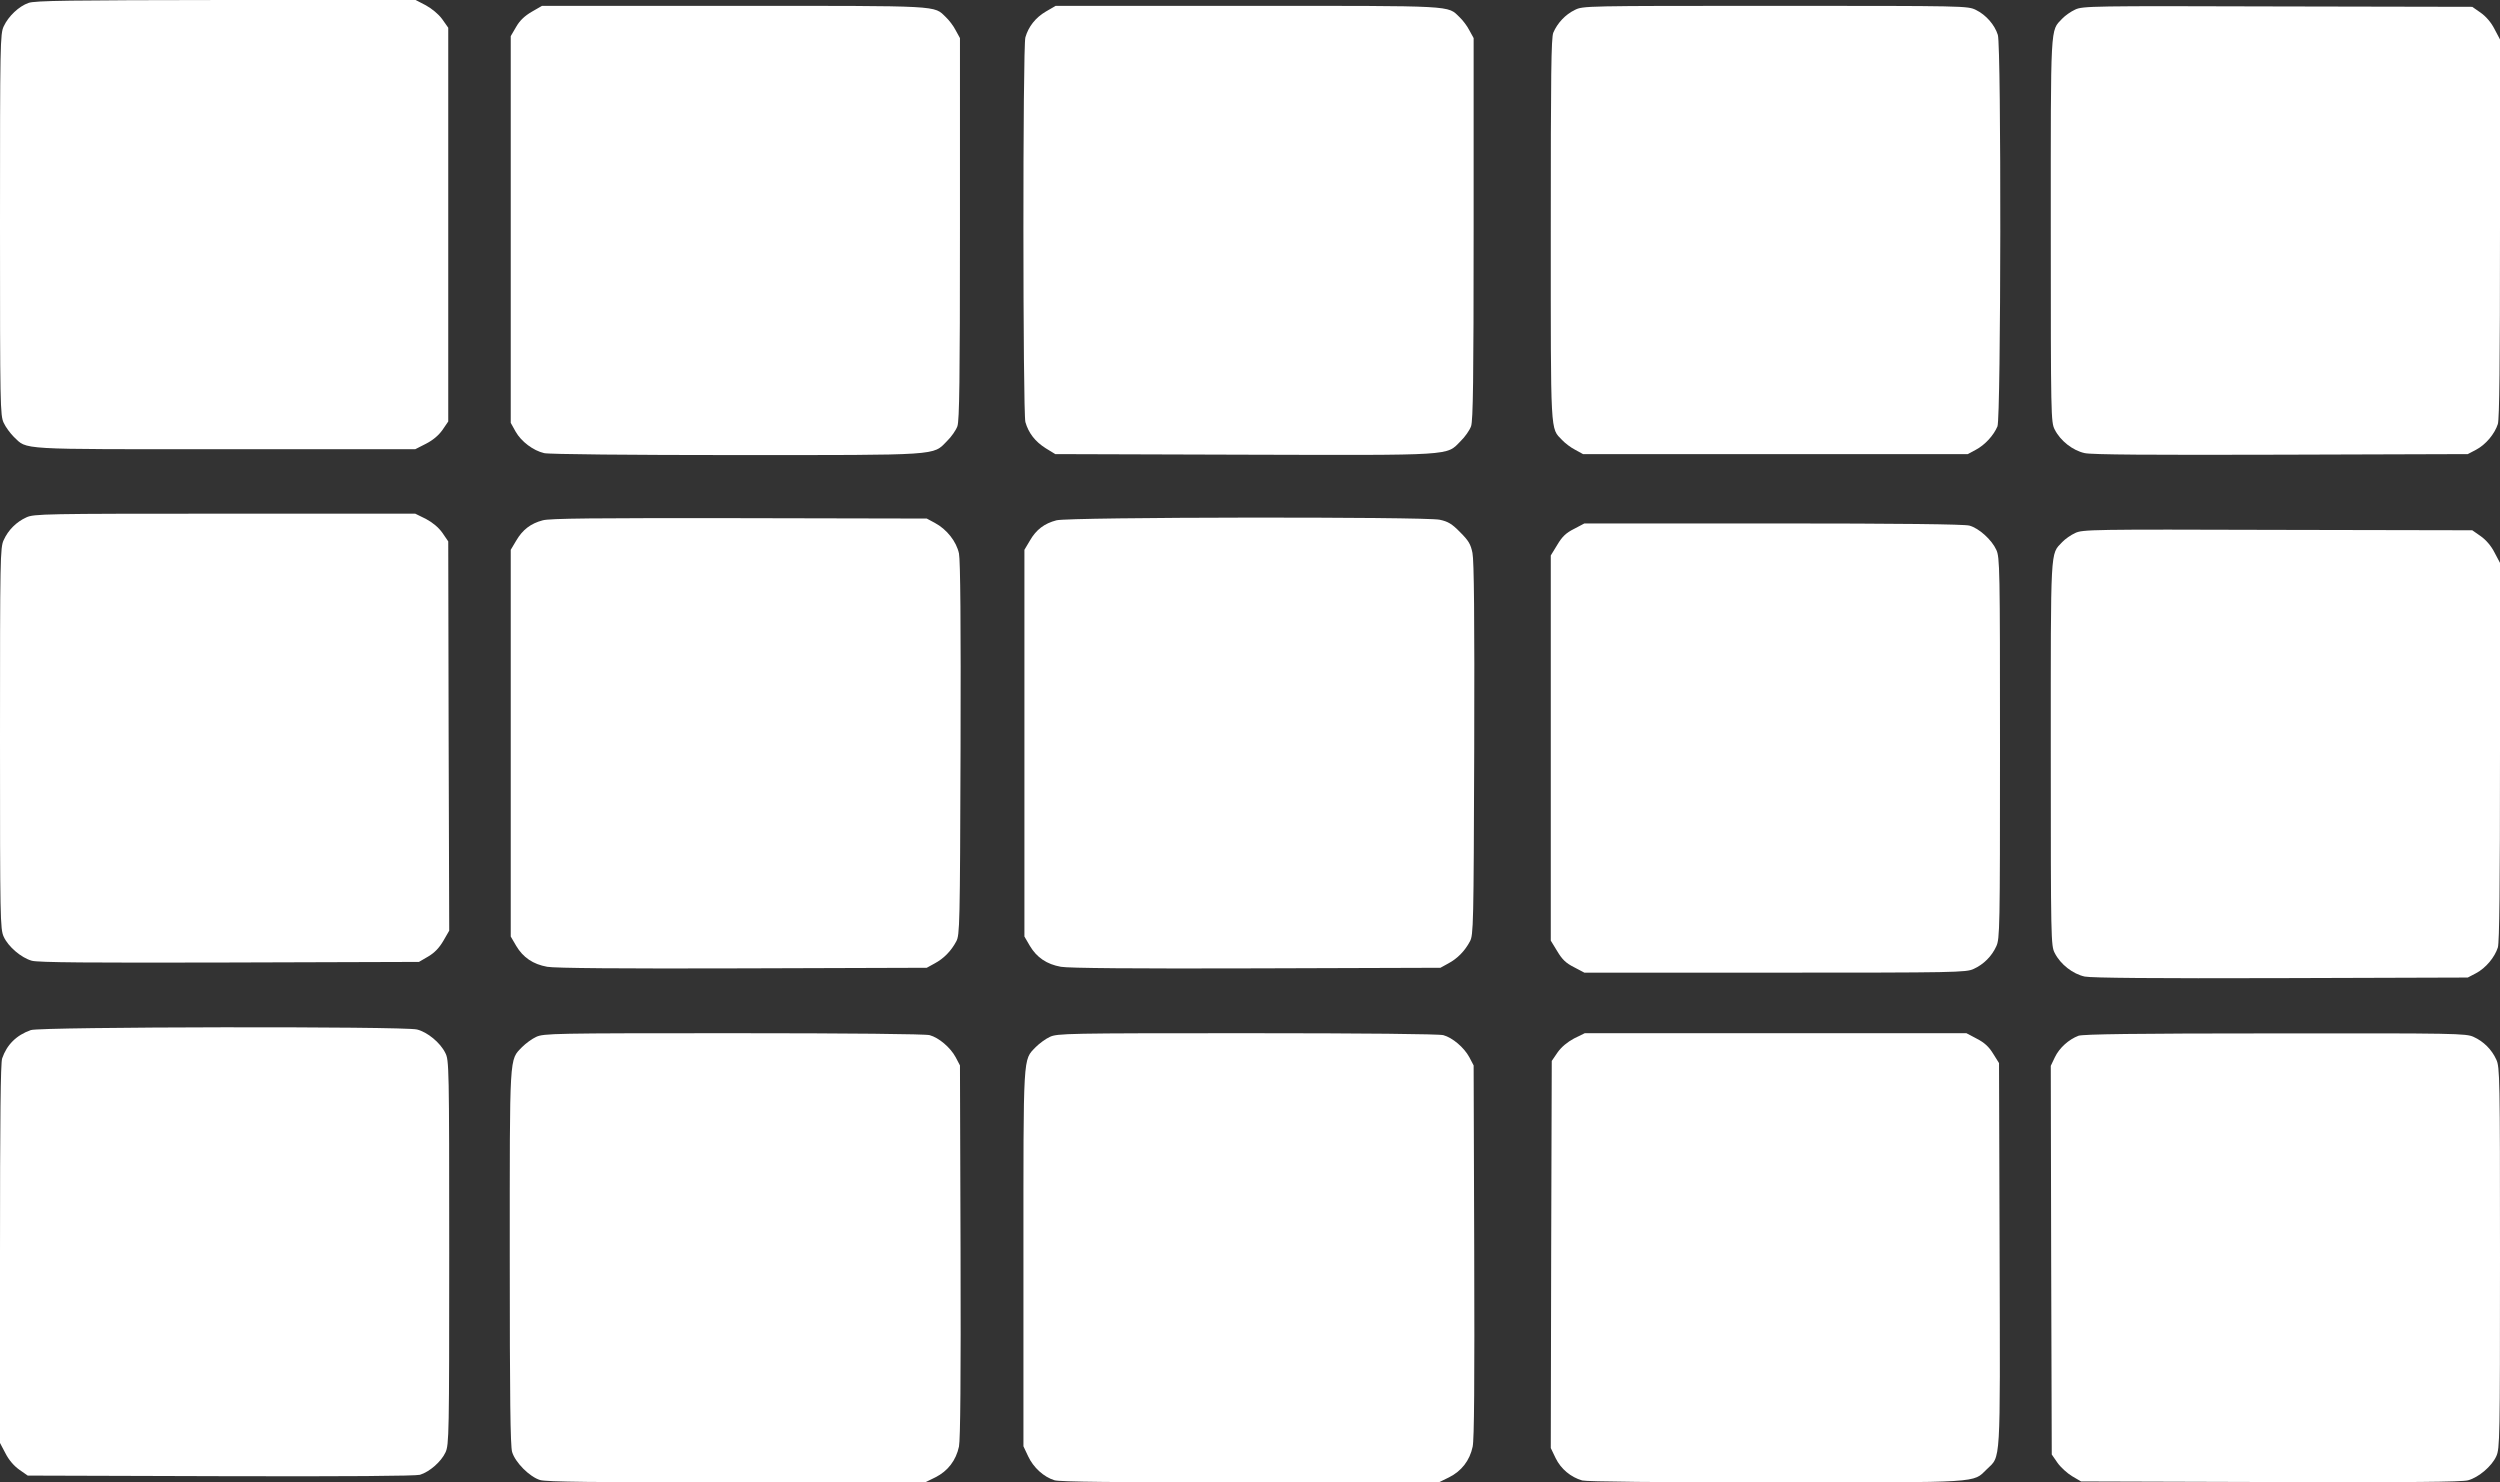
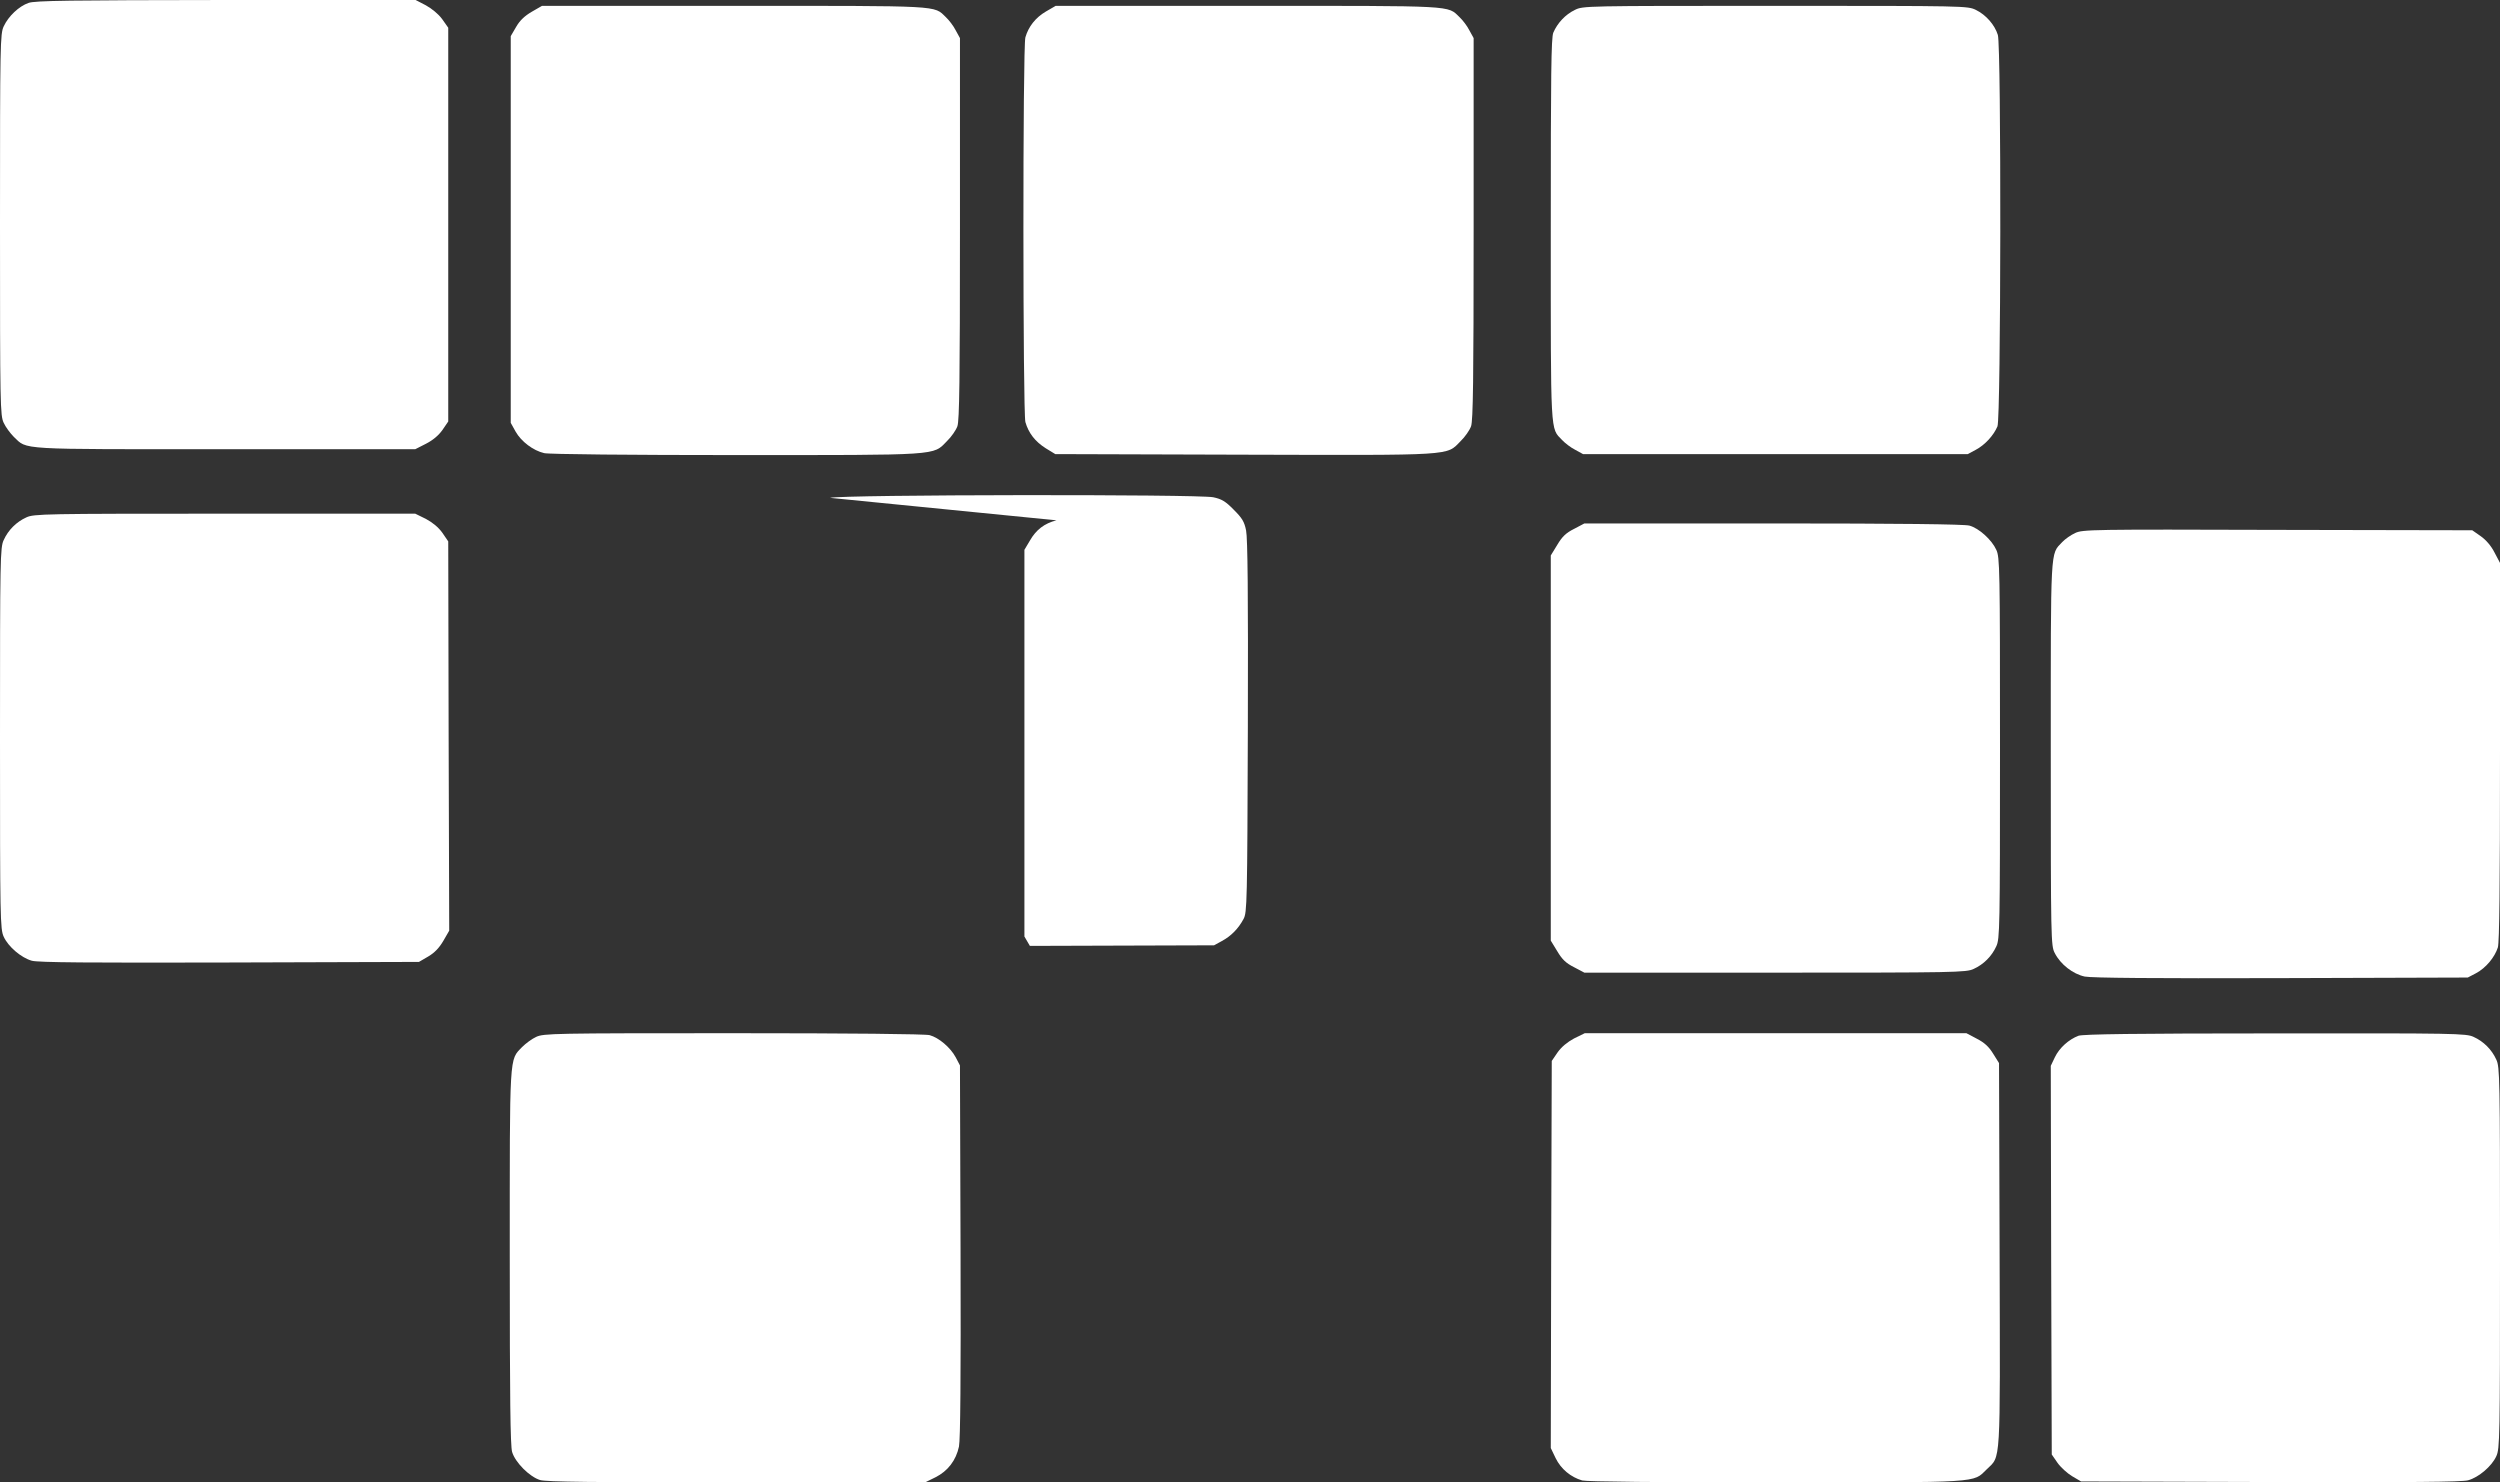
<svg xmlns="http://www.w3.org/2000/svg" version="1.0" width="1280pt" height="759pt" viewBox="0 0 1280 759" preserveAspectRatio="xMidYMid meet">
  <rect x="0" y="0" width="1280" height="759" fill="#333333" stroke="none" />
  <g transform="translate(0,759) scale(0.1,-0.1)" fill="#ffffff" stroke="none">
    <path d="M146 7575 c-49 -17 -103 -68 -127 -120 -18 -38 -19 -86 -19 -1015 0 -929 1 -977 19 -1015 10 -22 34 -54 52 -72 71 -67 8 -63 1082 -63 l973 0 55 28 c35 18 64 42 84 70 l30 44 0 1008 0 1008 -31 44 c-19 26 -53 54 -84 71 l-52 27 -972 0 c-800 -1 -978 -3 -1010 -15z" />
    <path d="M2723 7530 c-36 -21 -61 -44 -80 -77 l-28 -48 0 -990 0 -990 25 -45 c29 -51 90 -97 146 -110 22 -6 451 -10 980 -10 1056 0 1009 -3 1082 71 23 22 47 57 54 77 10 30 13 234 13 1012 l0 975 -22 40 c-11 22 -34 52 -50 67 -64 61 -10 58 -1085 58 l-983 0 -52 -30z" />
    <path d="M5355 7531 c-53 -31 -89 -77 -105 -132 -14 -47 -13 -1922 0 -1970 16 -56 50 -100 104 -134 l49 -30 965 -3 c1086 -3 1036 -6 1110 69 23 22 47 57 54 77 10 30 13 234 13 1012 l0 975 -22 40 c-11 22 -34 52 -50 67 -64 61 -10 58 -1085 58 l-983 0 -50 -29z" />
    <path d="M8063 7539 c-48 -23 -89 -67 -110 -116 -11 -26 -13 -212 -13 -1008 0 -1068 -3 -1014 58 -1078 15 -16 45 -39 67 -50 l40 -22 985 0 985 0 41 22 c47 25 91 73 111 120 18 43 20 1944 2 2004 -16 52 -61 103 -112 128 -43 21 -50 21 -1028 21 -980 0 -984 0 -1026 -21z" />
-     <path d="M10625 7541 c-22 -10 -52 -31 -67 -47 -61 -65 -58 -11 -58 -1084 0 -955 1 -982 20 -1019 29 -58 93 -108 154 -121 36 -8 335 -10 1006 -8 l955 3 42 22 c51 27 96 82 112 132 8 28 11 309 11 1004 l0 965 -28 53 c-17 34 -44 65 -71 84 l-43 30 -996 2 c-954 3 -999 2 -1037 -16z" />
    <path d="M135 4941 c-51 -23 -93 -65 -116 -116 -18 -38 -19 -90 -19 -1015 0 -926 1 -977 19 -1016 23 -51 90 -108 144 -123 31 -9 300 -11 1012 -9 l970 3 48 28 c32 19 56 44 77 80 l30 52 -3 997 -2 996 -30 44 c-20 28 -49 52 -84 71 l-55 27 -975 0 c-925 0 -978 -1 -1016 -19z" />
-     <path d="M2779 4926 c-62 -16 -104 -49 -136 -104 l-28 -47 0 -990 0 -990 28 -48 c35 -59 86 -94 159 -107 37 -7 378 -10 1000 -8 l943 3 40 22 c47 25 85 64 111 113 18 33 19 80 22 985 2 645 -1 966 -8 1001 -13 61 -62 124 -124 157 l-41 22 -960 2 c-739 1 -971 -1 -1006 -11z" />
-     <path d="M5409 4926 c-62 -16 -104 -48 -136 -104 l-28 -47 0 -990 0 -990 28 -48 c35 -59 86 -94 159 -107 37 -7 378 -10 1000 -8 l943 3 40 22 c47 25 85 64 111 113 18 33 19 80 22 985 2 677 -1 965 -9 1004 -9 45 -20 63 -63 106 -42 43 -62 55 -105 64 -77 16 -1899 14 -1962 -3z" />
+     <path d="M5409 4926 c-62 -16 -104 -48 -136 -104 l-28 -47 0 -990 0 -990 28 -48 l943 3 40 22 c47 25 85 64 111 113 18 33 19 80 22 985 2 677 -1 965 -9 1004 -9 45 -20 63 -63 106 -42 43 -62 55 -105 64 -77 16 -1899 14 -1962 -3z" />
    <path d="M8059 4882 c-42 -21 -61 -40 -86 -82 l-33 -54 0 -986 0 -986 33 -54 c25 -42 44 -61 86 -82 l53 -28 977 0 c925 0 978 1 1016 19 51 23 93 65 116 116 18 38 19 90 19 1015 0 922 -1 977 -19 1015 -23 51 -89 111 -138 124 -26 7 -354 11 -1004 11 l-967 0 -53 -28z" />
    <path d="M10625 4861 c-22 -10 -52 -31 -67 -47 -61 -65 -58 -11 -58 -1084 0 -955 1 -982 20 -1019 29 -58 93 -108 154 -121 35 -7 357 -10 1006 -8 l955 3 42 22 c51 27 96 82 112 132 8 28 11 309 11 1004 l0 965 -28 53 c-17 34 -44 65 -71 84 l-43 30 -996 2 c-954 3 -999 2 -1037 -16z" />
-     <path d="M158 2316 c-74 -26 -123 -75 -147 -145 -8 -24 -11 -305 -11 -1001 l0 -968 28 -53 c17 -34 44 -65 71 -84 l43 -30 986 -3 c650 -2 999 1 1022 7 49 15 109 67 131 115 18 39 19 89 19 1024 0 958 -1 984 -20 1021 -26 53 -92 107 -145 120 -69 17 -1928 14 -1977 -3z" />
    <path d="M2745 2281 c-22 -10 -54 -34 -72 -52 -66 -69 -63 -22 -63 -1077 0 -723 3 -965 12 -996 16 -54 90 -128 144 -144 31 -9 275 -12 1006 -12 l964 0 53 26 c64 32 106 87 121 158 7 35 10 350 8 1001 l-3 950 -22 42 c-27 50 -86 100 -133 113 -22 6 -406 10 -1005 10 -924 0 -972 -1 -1010 -19z" />
-     <path d="M5375 2281 c-22 -10 -54 -34 -72 -52 -66 -69 -63 -22 -63 -1083 l0 -961 24 -51 c27 -58 80 -106 135 -123 28 -8 309 -11 1003 -11 l964 0 53 26 c64 32 106 86 121 157 8 37 10 328 8 1002 l-3 950 -22 42 c-27 50 -86 100 -133 113 -22 6 -406 10 -1005 10 -924 0 -972 -1 -1010 -19z" />
    <path d="M8059 2273 c-35 -19 -64 -43 -84 -71 l-30 -44 -3 -991 -2 -991 25 -52 c27 -55 77 -97 136 -114 21 -6 398 -10 990 -10 1063 0 1009 -3 1081 67 73 71 69 7 66 1099 l-3 981 -30 48 c-22 36 -45 57 -84 77 l-53 28 -977 0 -977 0 -55 -27z" />
    <path d="M10642 2287 c-50 -19 -98 -62 -121 -110 l-21 -44 2 -995 3 -995 29 -42 c16 -23 50 -54 75 -69 l46 -27 970 -3 c712 -2 981 0 1012 9 54 15 121 72 144 123 18 39 19 90 19 1016 0 925 -1 977 -19 1015 -23 51 -65 93 -116 116 -38 18 -90 19 -1015 18 -724 0 -983 -4 -1008 -12z" />
  </g>
</svg>